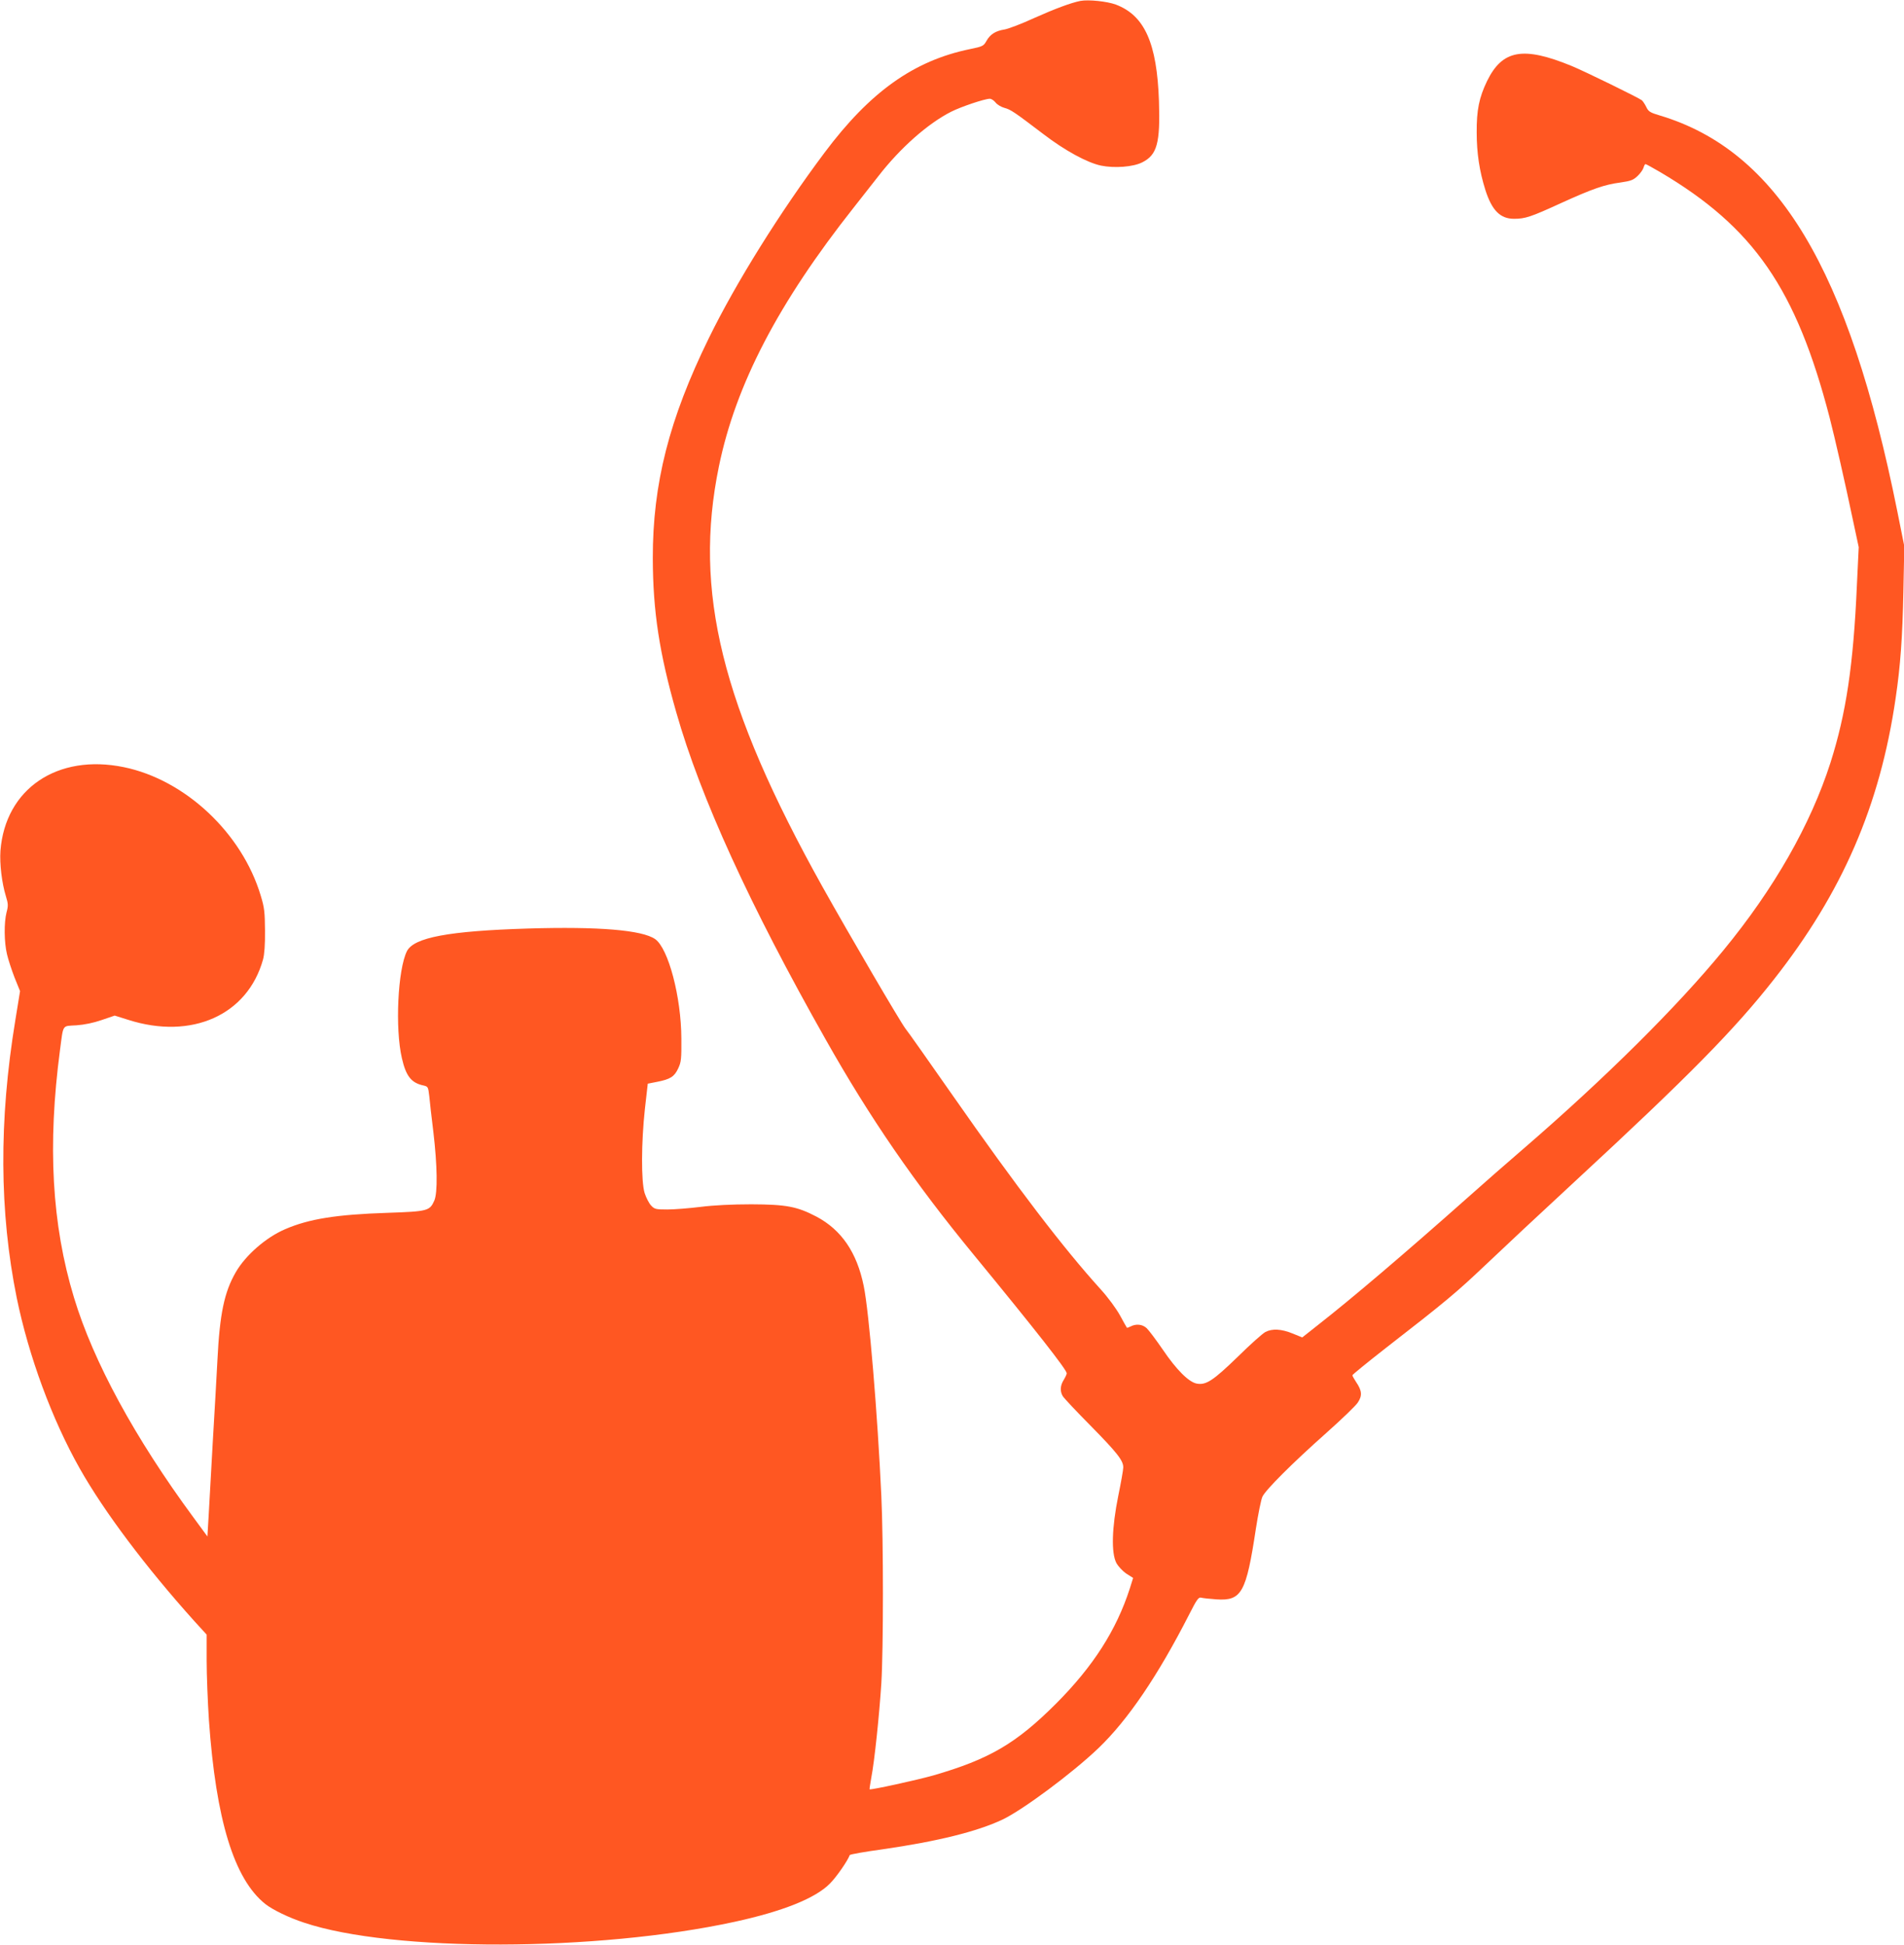
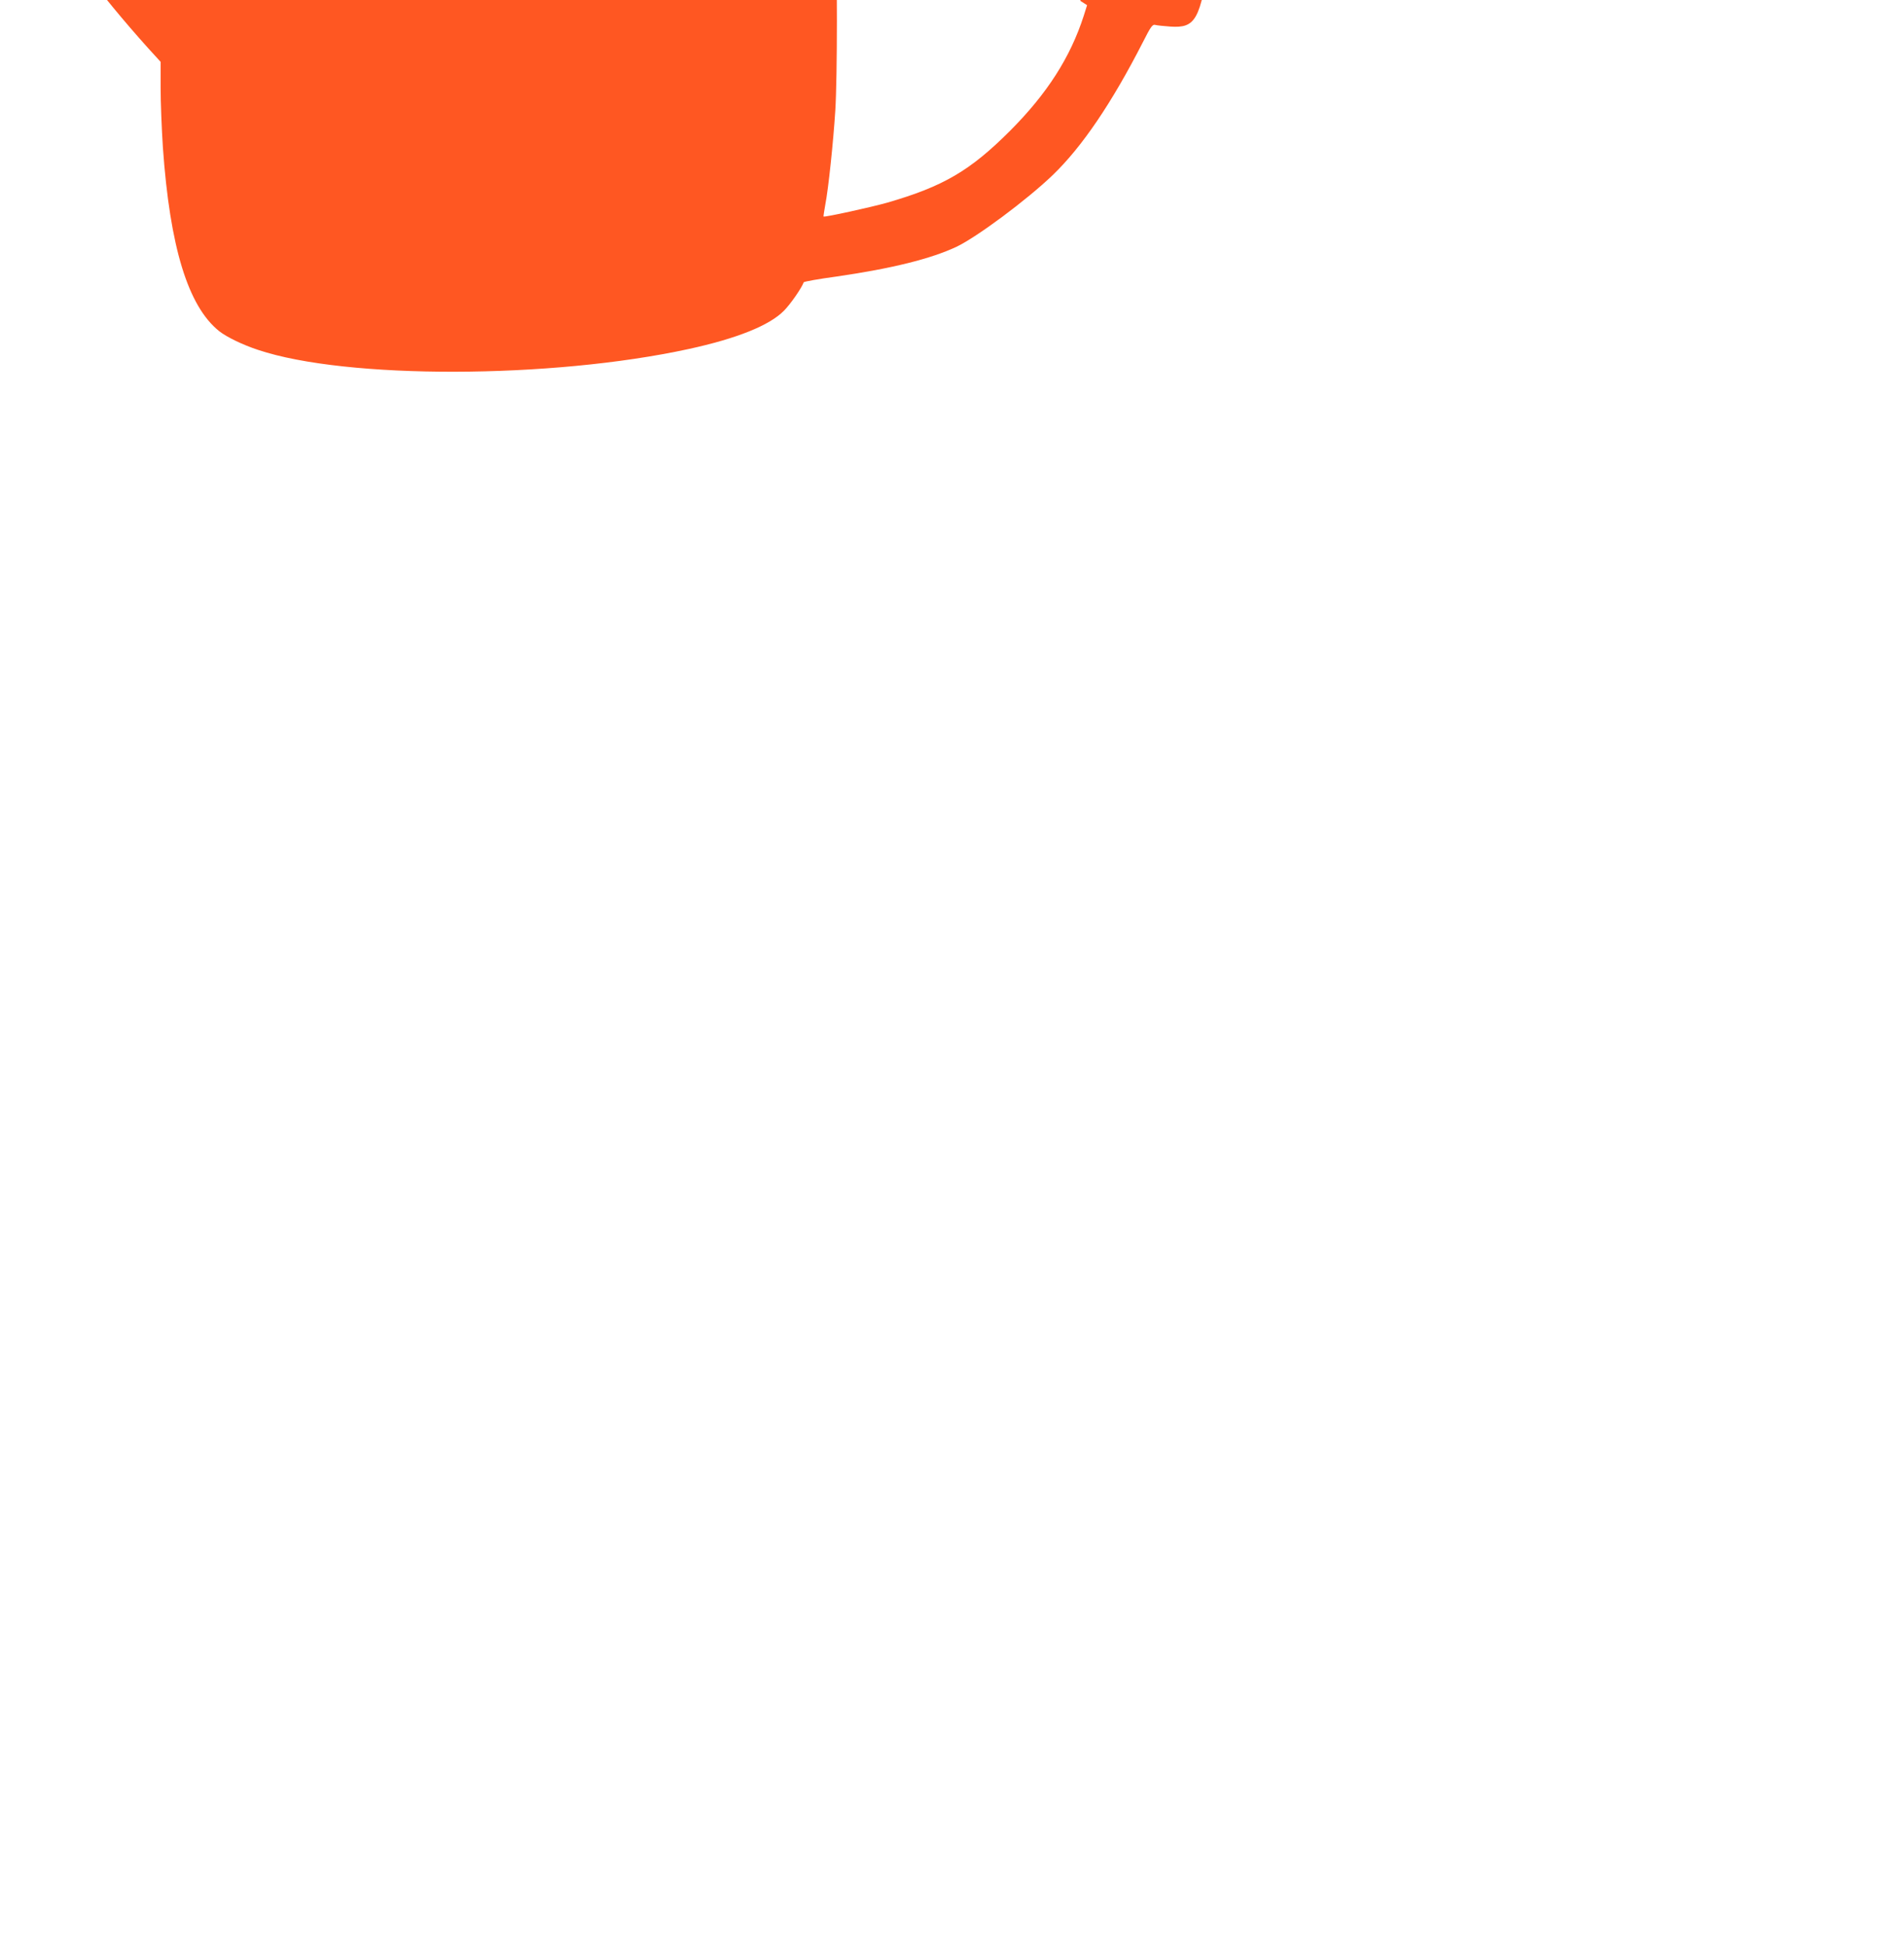
<svg xmlns="http://www.w3.org/2000/svg" version="1.0" width="1253pt" height="1280pt" viewBox="0 0 1253 1280" preserveAspectRatio="xMidYMid meet">
  <g transform="translate(0,1280) scale(0.1,-0.1)" fill="#ff5722" stroke="none">
-     <path d="M7110 12794 c-61 -12 -166 -51 -305 -113 -82 -38 -170 -71 -194 -75 -59 -9 -95 -32 -119 -75 -19 -34 -25 -37 -108 -54 -370 -76 -658 -281 -958 -682 -290 -387 -582 -854 -761 -1220 -261 -532 -370 -959 -369 -1450 1 -349 43 -623 155 -1015 159 -558 483 -1268 982 -2150 292 -518 586 -945 975 -1418 410 -499 612 -757 612 -780 0 -7 -9 -26 -20 -44 -23 -37 -25 -73 -7 -105 7 -13 89 -100 183 -195 177 -180 218 -232 216 -277 0 -15 -15 -99 -33 -187 -42 -208 -47 -375 -12 -441 13 -23 41 -53 66 -70 l44 -28 -22 -70 c-88 -273 -240 -511 -484 -756 -264 -264 -440 -367 -810 -474 -106 -30 -412 -97 -418 -91 -2 1 4 36 11 77 21 107 53 416 66 620 14 227 14 938 0 1234 -24 529 -81 1215 -116 1382 -45 221 -147 369 -311 456 -128 67 -199 80 -428 81 -129 0 -248 -6 -335 -17 -74 -9 -172 -17 -218 -17 -77 0 -85 2 -108 27 -13 14 -32 51 -42 82 -23 77 -22 332 2 552 l19 167 61 12 c87 17 114 34 139 88 20 42 22 63 21 197 -1 273 -85 592 -172 654 -85 60 -372 84 -837 70 -523 -16 -751 -59 -797 -149 -60 -120 -79 -509 -33 -705 27 -118 62 -162 142 -179 30 -7 31 -10 38 -69 3 -34 15 -141 27 -237 26 -221 29 -400 6 -452 -30 -67 -42 -71 -306 -80 -338 -11 -519 -40 -676 -108 -126 -54 -261 -172 -325 -284 -75 -130 -105 -274 -120 -576 -6 -107 -19 -352 -31 -545 -11 -192 -23 -410 -27 -483 l-8 -134 -91 124 c-385 522 -660 1027 -787 1448 -146 481 -175 1003 -92 1630 23 173 12 156 108 162 54 4 112 16 167 35 l85 29 89 -28 c417 -133 785 31 887 397 9 33 14 98 13 190 -1 122 -4 152 -28 230 -123 412 -497 763 -901 846 -437 90 -780 -142 -812 -550 -6 -86 9 -212 36 -300 15 -49 16 -62 4 -106 -17 -67 -16 -196 3 -275 8 -35 31 -105 50 -154 l36 -89 -31 -191 c-109 -662 -105 -1263 9 -1827 79 -385 232 -800 415 -1124 161 -285 435 -649 752 -1002 l83 -91 0 -171 c0 -94 7 -271 15 -393 46 -654 165 -1045 371 -1209 48 -38 155 -90 256 -123 580 -194 1927 -191 2833 6 317 69 532 155 627 252 43 43 117 150 130 187 2 5 99 22 216 38 366 53 622 117 790 196 134 64 461 307 631 470 194 186 390 475 596 878 51 101 63 117 80 112 11 -3 56 -8 100 -11 166 -11 196 42 260 466 15 96 34 191 43 210 22 46 195 219 420 419 101 90 195 180 208 201 30 45 27 78 -12 135 -13 20 -24 39 -24 44 0 4 98 84 217 177 402 312 467 367 658 548 105 100 372 350 595 556 743 687 1044 993 1303 1323 451 573 699 1144 802 1852 32 216 45 404 51 700 l6 300 -46 230 c-320 1594 -786 2372 -1563 2605 -64 19 -75 26 -89 56 -9 18 -22 38 -29 44 -20 16 -371 188 -460 225 -321 132 -458 108 -559 -99 -52 -108 -69 -191 -68 -337 0 -136 18 -255 57 -379 43 -135 98 -190 189 -190 73 0 110 12 306 102 209 95 288 123 395 137 68 10 84 16 113 44 18 17 35 42 38 54 4 13 9 23 13 23 4 0 47 -24 97 -53 616 -364 894 -768 1114 -1613 35 -136 102 -429 155 -682 l37 -173 -12 -251 c-23 -525 -71 -844 -174 -1168 -131 -408 -371 -829 -705 -1235 -305 -372 -779 -842 -1315 -1305 -99 -85 -266 -231 -371 -325 -411 -365 -760 -662 -980 -834 l-105 -83 -64 26 c-74 30 -133 33 -178 10 -18 -9 -100 -82 -182 -163 -163 -158 -209 -188 -270 -177 -53 10 -134 91 -224 224 -44 64 -92 128 -106 141 -28 26 -70 30 -106 11 -12 -6 -23 -10 -24 -8 -2 2 -22 38 -46 82 -25 45 -78 117 -126 170 -244 269 -553 673 -974 1276 -156 223 -295 421 -311 440 -34 44 -368 615 -547 935 -664 1191 -850 1944 -681 2765 111 540 392 1078 888 1705 53 67 125 159 161 205 144 186 326 347 480 425 66 33 220 85 254 85 10 0 27 -11 38 -25 10 -13 36 -29 58 -35 42 -11 66 -28 257 -173 141 -108 288 -188 379 -207 88 -18 210 -9 270 21 99 49 120 127 111 403 -13 382 -94 564 -284 636 -57 21 -179 34 -233 24z" />
+     <path d="M7110 12794 l44 -28 -22 -70 c-88 -273 -240 -511 -484 -756 -264 -264 -440 -367 -810 -474 -106 -30 -412 -97 -418 -91 -2 1 4 36 11 77 21 107 53 416 66 620 14 227 14 938 0 1234 -24 529 -81 1215 -116 1382 -45 221 -147 369 -311 456 -128 67 -199 80 -428 81 -129 0 -248 -6 -335 -17 -74 -9 -172 -17 -218 -17 -77 0 -85 2 -108 27 -13 14 -32 51 -42 82 -23 77 -22 332 2 552 l19 167 61 12 c87 17 114 34 139 88 20 42 22 63 21 197 -1 273 -85 592 -172 654 -85 60 -372 84 -837 70 -523 -16 -751 -59 -797 -149 -60 -120 -79 -509 -33 -705 27 -118 62 -162 142 -179 30 -7 31 -10 38 -69 3 -34 15 -141 27 -237 26 -221 29 -400 6 -452 -30 -67 -42 -71 -306 -80 -338 -11 -519 -40 -676 -108 -126 -54 -261 -172 -325 -284 -75 -130 -105 -274 -120 -576 -6 -107 -19 -352 -31 -545 -11 -192 -23 -410 -27 -483 l-8 -134 -91 124 c-385 522 -660 1027 -787 1448 -146 481 -175 1003 -92 1630 23 173 12 156 108 162 54 4 112 16 167 35 l85 29 89 -28 c417 -133 785 31 887 397 9 33 14 98 13 190 -1 122 -4 152 -28 230 -123 412 -497 763 -901 846 -437 90 -780 -142 -812 -550 -6 -86 9 -212 36 -300 15 -49 16 -62 4 -106 -17 -67 -16 -196 3 -275 8 -35 31 -105 50 -154 l36 -89 -31 -191 c-109 -662 -105 -1263 9 -1827 79 -385 232 -800 415 -1124 161 -285 435 -649 752 -1002 l83 -91 0 -171 c0 -94 7 -271 15 -393 46 -654 165 -1045 371 -1209 48 -38 155 -90 256 -123 580 -194 1927 -191 2833 6 317 69 532 155 627 252 43 43 117 150 130 187 2 5 99 22 216 38 366 53 622 117 790 196 134 64 461 307 631 470 194 186 390 475 596 878 51 101 63 117 80 112 11 -3 56 -8 100 -11 166 -11 196 42 260 466 15 96 34 191 43 210 22 46 195 219 420 419 101 90 195 180 208 201 30 45 27 78 -12 135 -13 20 -24 39 -24 44 0 4 98 84 217 177 402 312 467 367 658 548 105 100 372 350 595 556 743 687 1044 993 1303 1323 451 573 699 1144 802 1852 32 216 45 404 51 700 l6 300 -46 230 c-320 1594 -786 2372 -1563 2605 -64 19 -75 26 -89 56 -9 18 -22 38 -29 44 -20 16 -371 188 -460 225 -321 132 -458 108 -559 -99 -52 -108 -69 -191 -68 -337 0 -136 18 -255 57 -379 43 -135 98 -190 189 -190 73 0 110 12 306 102 209 95 288 123 395 137 68 10 84 16 113 44 18 17 35 42 38 54 4 13 9 23 13 23 4 0 47 -24 97 -53 616 -364 894 -768 1114 -1613 35 -136 102 -429 155 -682 l37 -173 -12 -251 c-23 -525 -71 -844 -174 -1168 -131 -408 -371 -829 -705 -1235 -305 -372 -779 -842 -1315 -1305 -99 -85 -266 -231 -371 -325 -411 -365 -760 -662 -980 -834 l-105 -83 -64 26 c-74 30 -133 33 -178 10 -18 -9 -100 -82 -182 -163 -163 -158 -209 -188 -270 -177 -53 10 -134 91 -224 224 -44 64 -92 128 -106 141 -28 26 -70 30 -106 11 -12 -6 -23 -10 -24 -8 -2 2 -22 38 -46 82 -25 45 -78 117 -126 170 -244 269 -553 673 -974 1276 -156 223 -295 421 -311 440 -34 44 -368 615 -547 935 -664 1191 -850 1944 -681 2765 111 540 392 1078 888 1705 53 67 125 159 161 205 144 186 326 347 480 425 66 33 220 85 254 85 10 0 27 -11 38 -25 10 -13 36 -29 58 -35 42 -11 66 -28 257 -173 141 -108 288 -188 379 -207 88 -18 210 -9 270 21 99 49 120 127 111 403 -13 382 -94 564 -284 636 -57 21 -179 34 -233 24z" />
  </g>
</svg>